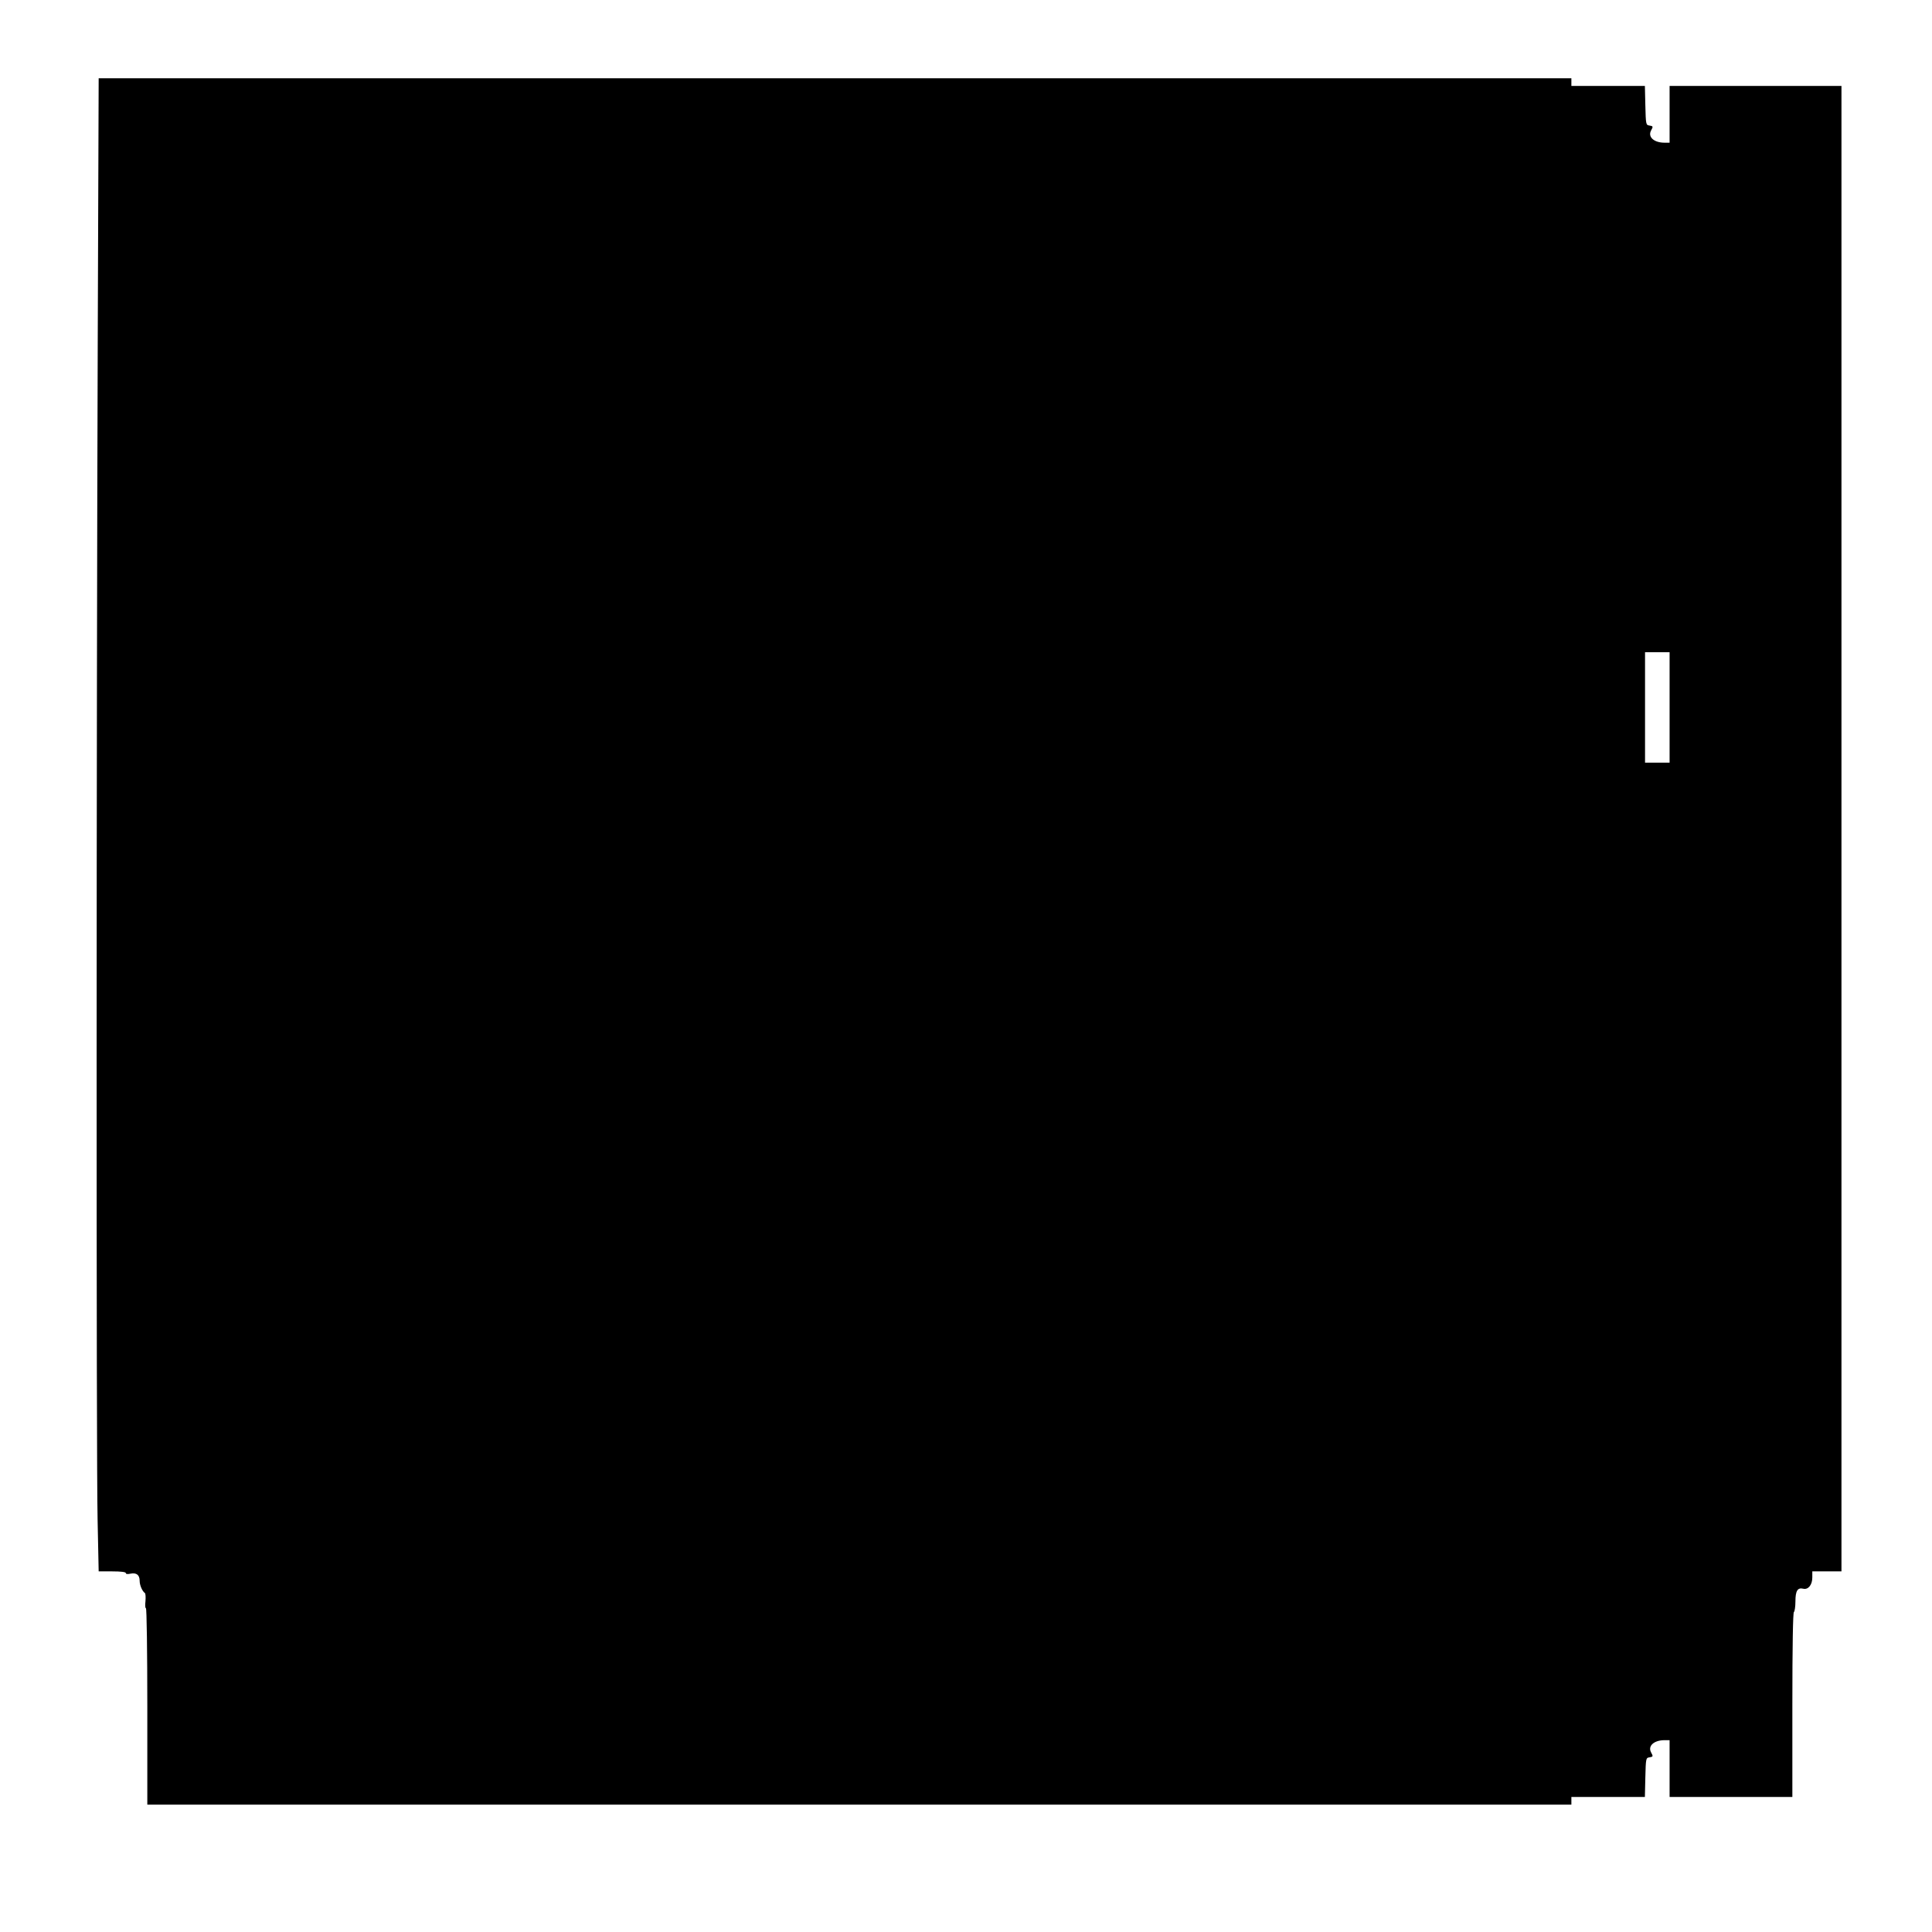
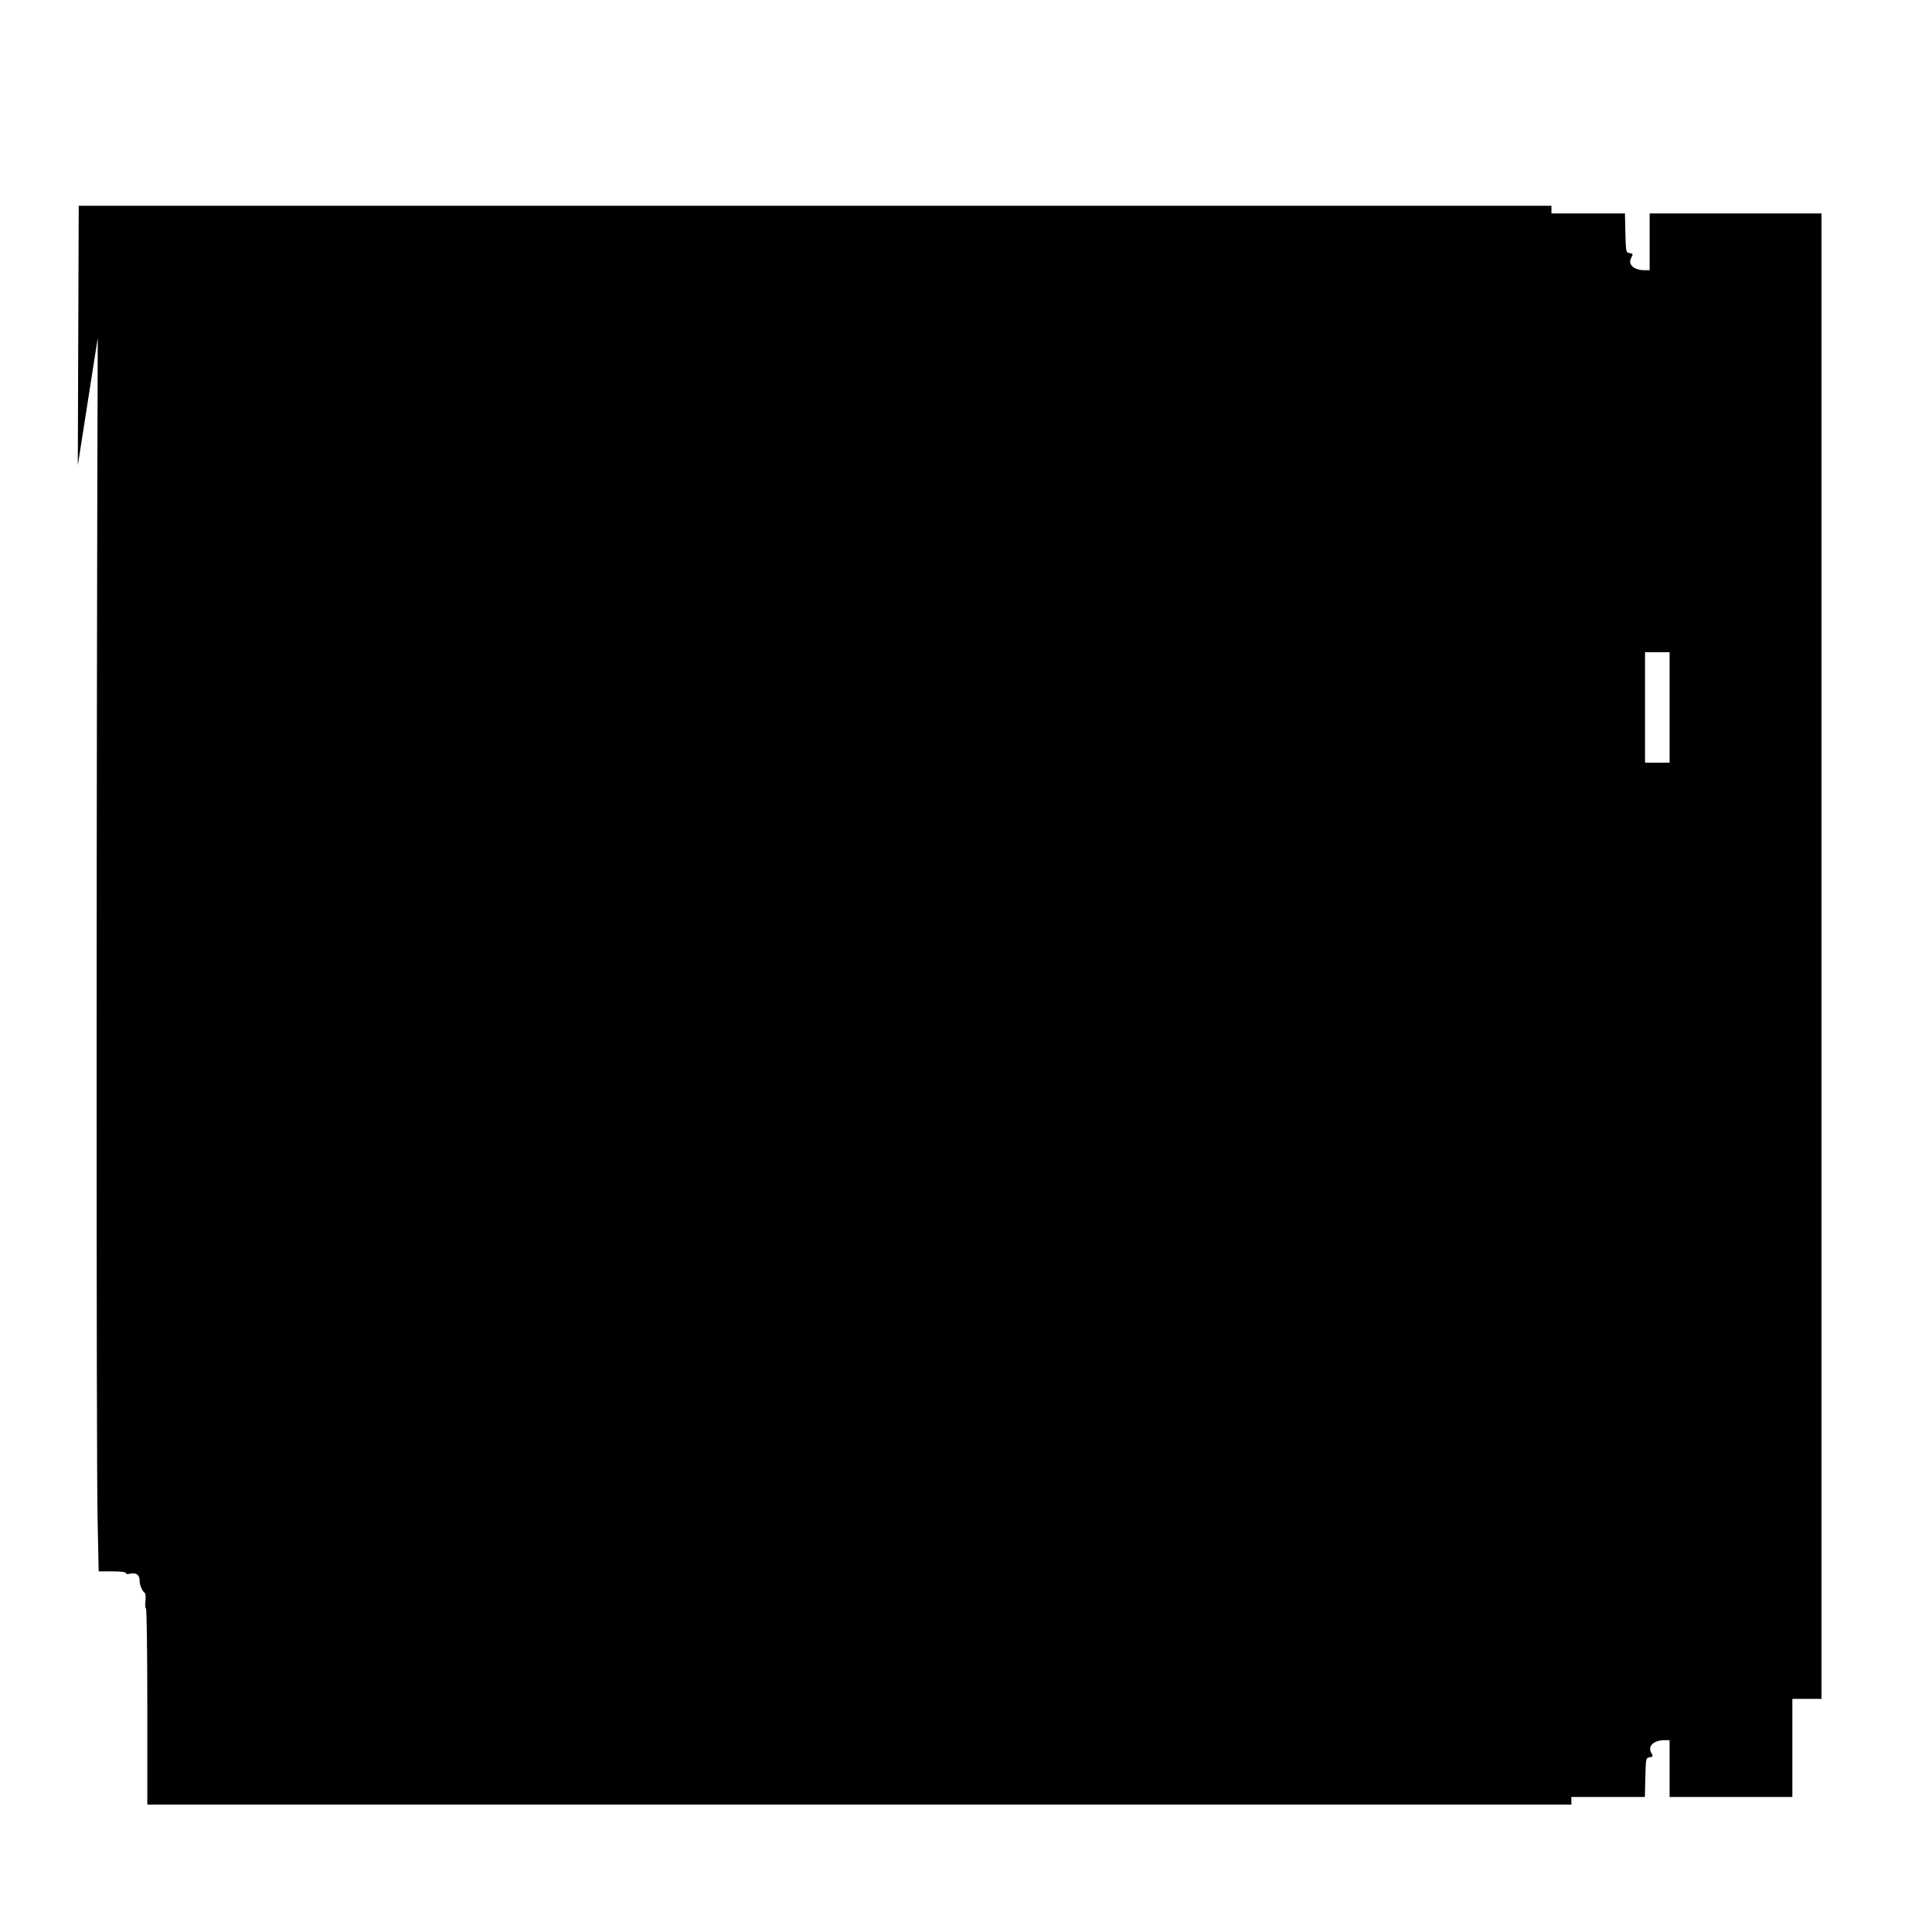
<svg xmlns="http://www.w3.org/2000/svg" version="1.0" width="1259pt" height="1259pt" viewBox="0 0 1259 1259" preserveAspectRatio="xMidYMid meet">
  <g transform="translate(0,1259) scale(0.1,-0.1)" fill="#000000" stroke="none">
-     <path d="M637 10388 c-9 -2530 -10 -7315 -1 -7701 l7 -337 88 0 c57 0 89 -4 89 -11 0 -7 11 -8 30 -4 39 8 60 -8 60 -46 0 -29 17 -68 34 -80 5 -4 6 -28 4 -53 -3 -25 -2 -46 3 -46 5 0 9 -280 9 -640 l0 -640 4640 0 4640 0 0 25 0 25 240 0 239 0 3 128 c3 123 4 127 26 130 25 4 26 6 11 33 -22 42 20 79 88 79 l33 0 0 -185 0 -185 400 0 400 0 0 599 c0 389 4 602 10 606 5 3 10 35 10 69 0 69 14 92 51 83 32 -8 59 25 59 73 l0 40 95 0 95 0 0 4840 0 4840 -560 0 -560 0 0 -185 0 -185 -33 0 c-68 0 -110 37 -88 79 15 27 14 29 -11 33 -22 3 -23 7 -26 131 l-3 127 -239 0 -240 0 0 25 0 25 -4799 0 -4798 0 -6 -1692z m10243 -2408 l0 -360 -80 0 -80 0 0 360 0 360 80 0 80 0 0 -360z" />
+     <path d="M637 10388 c-9 -2530 -10 -7315 -1 -7701 l7 -337 88 0 c57 0 89 -4 89 -11 0 -7 11 -8 30 -4 39 8 60 -8 60 -46 0 -29 17 -68 34 -80 5 -4 6 -28 4 -53 -3 -25 -2 -46 3 -46 5 0 9 -280 9 -640 l0 -640 4640 0 4640 0 0 25 0 25 240 0 239 0 3 128 c3 123 4 127 26 130 25 4 26 6 11 33 -22 42 20 79 88 79 l33 0 0 -185 0 -185 400 0 400 0 0 599 l0 40 95 0 95 0 0 4840 0 4840 -560 0 -560 0 0 -185 0 -185 -33 0 c-68 0 -110 37 -88 79 15 27 14 29 -11 33 -22 3 -23 7 -26 131 l-3 127 -239 0 -240 0 0 25 0 25 -4799 0 -4798 0 -6 -1692z m10243 -2408 l0 -360 -80 0 -80 0 0 360 0 360 80 0 80 0 0 -360z" />
  </g>
</svg>